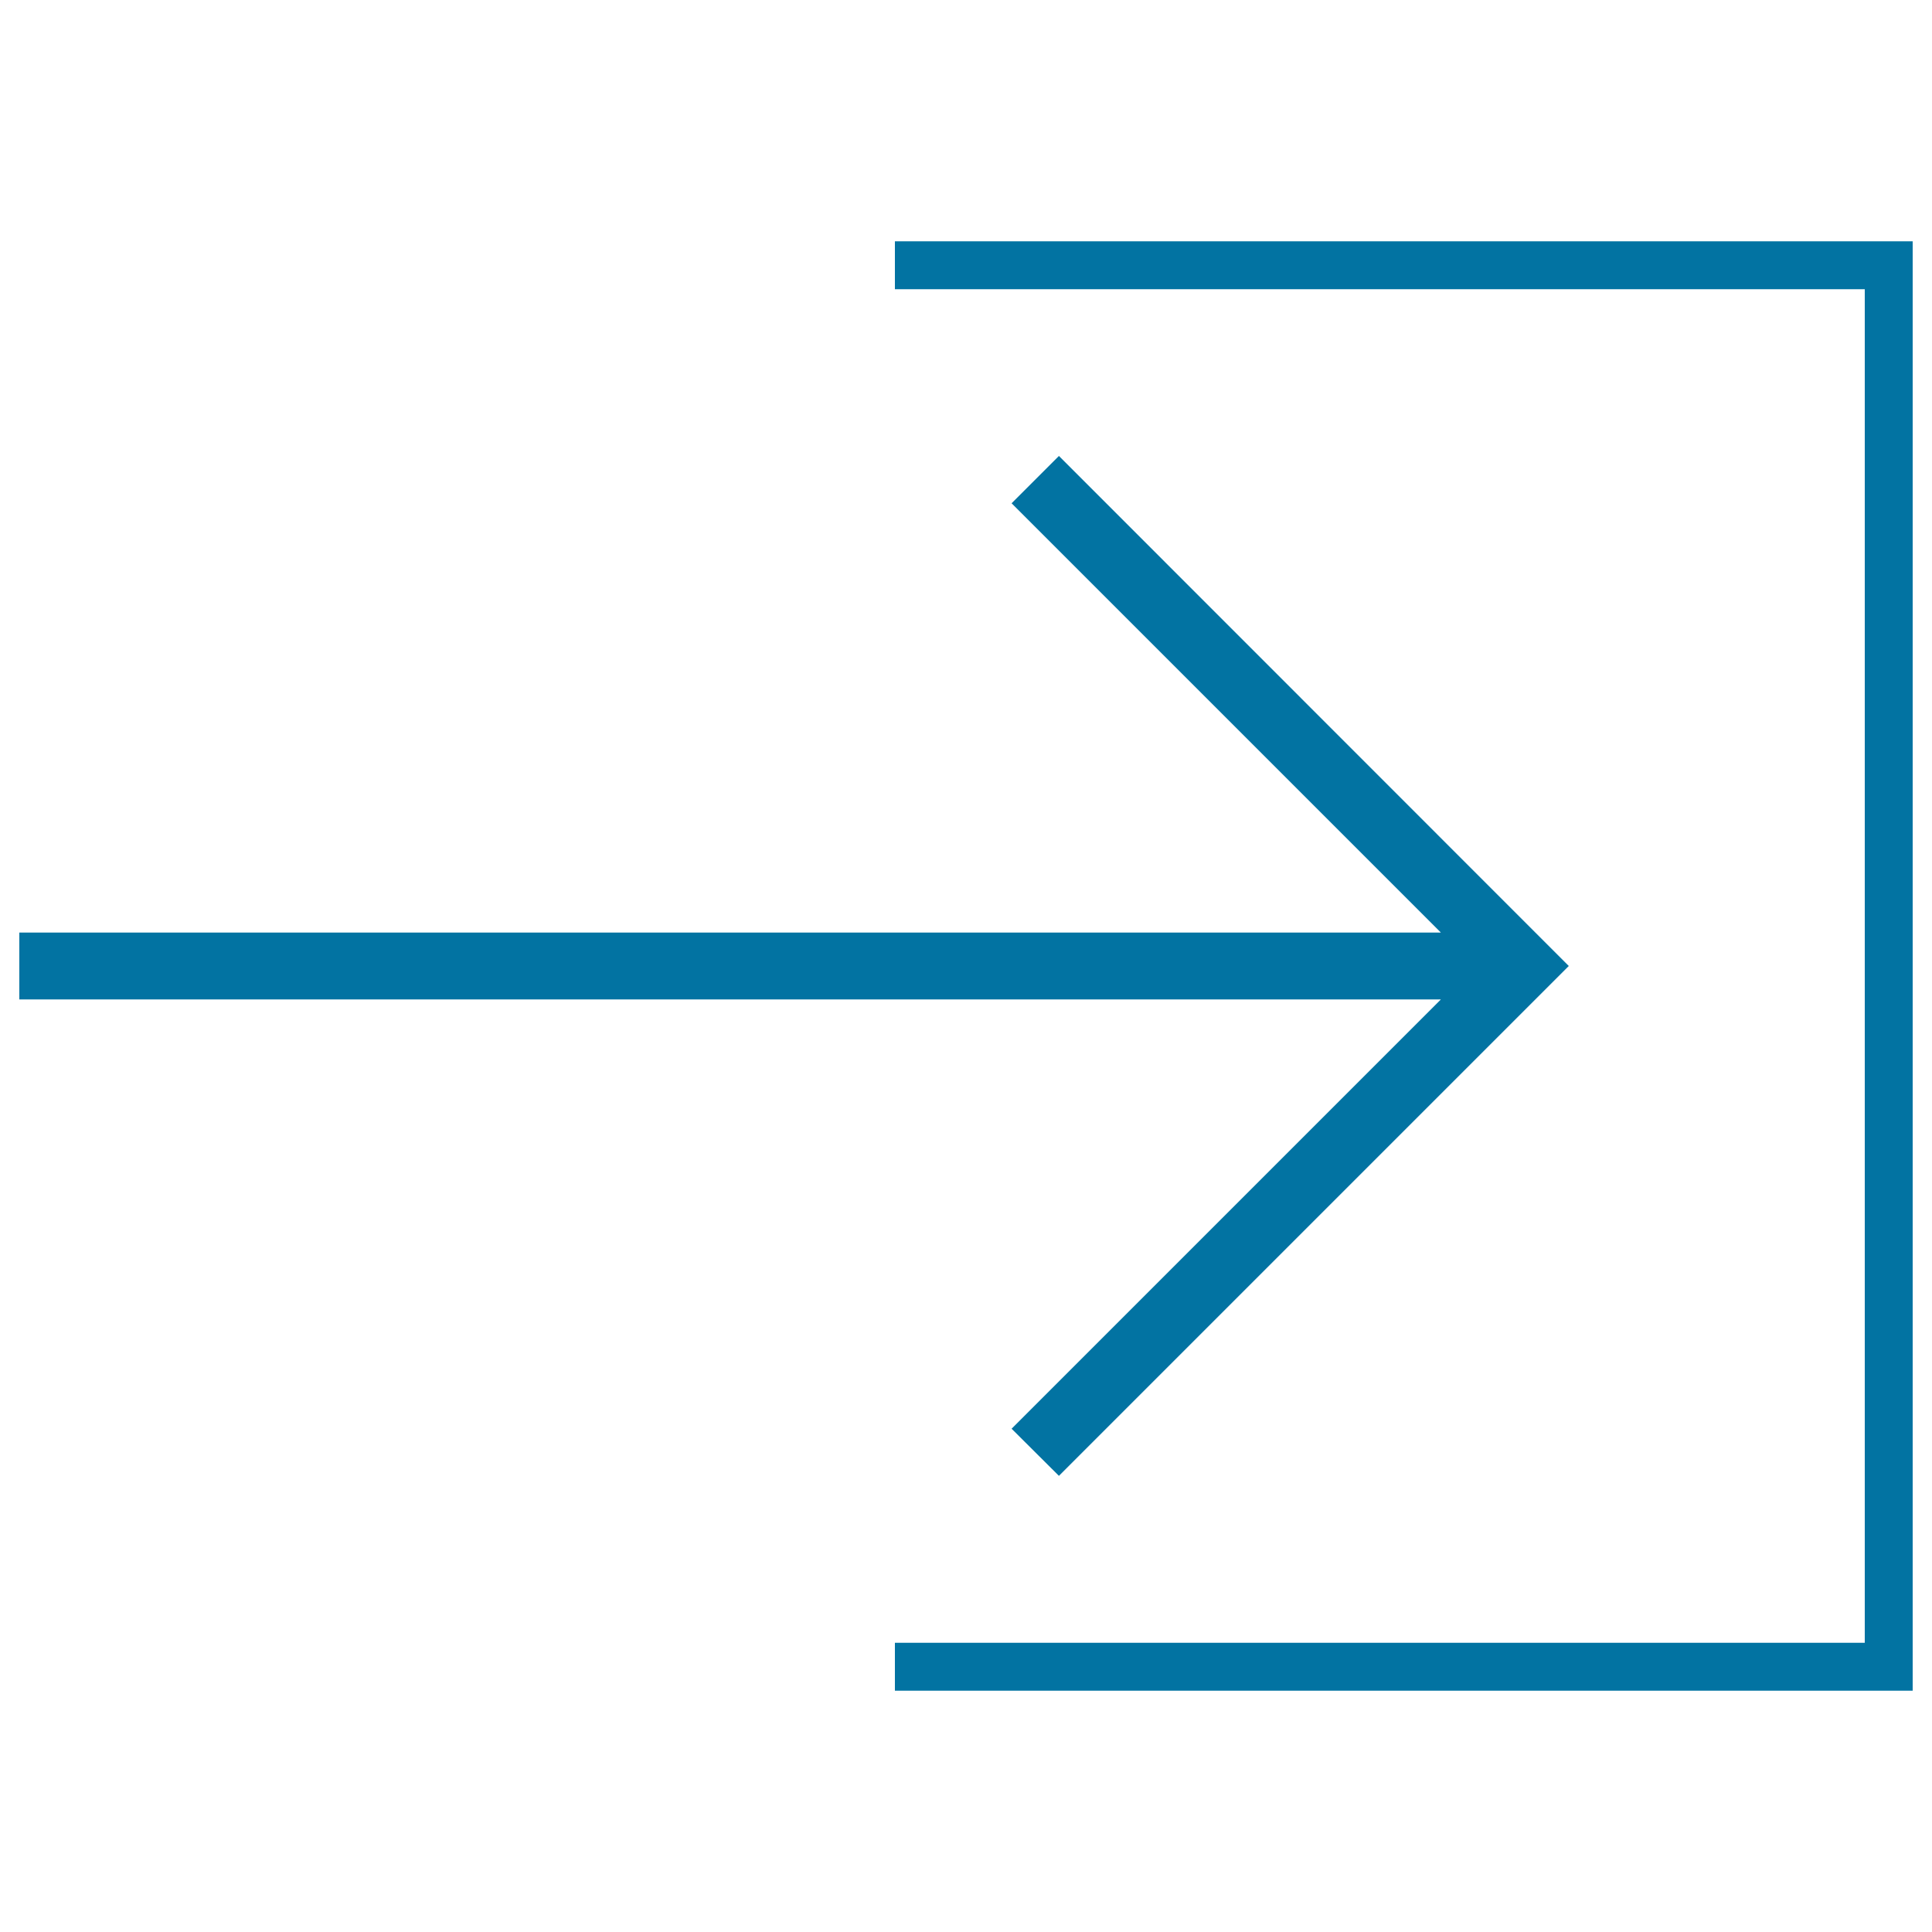
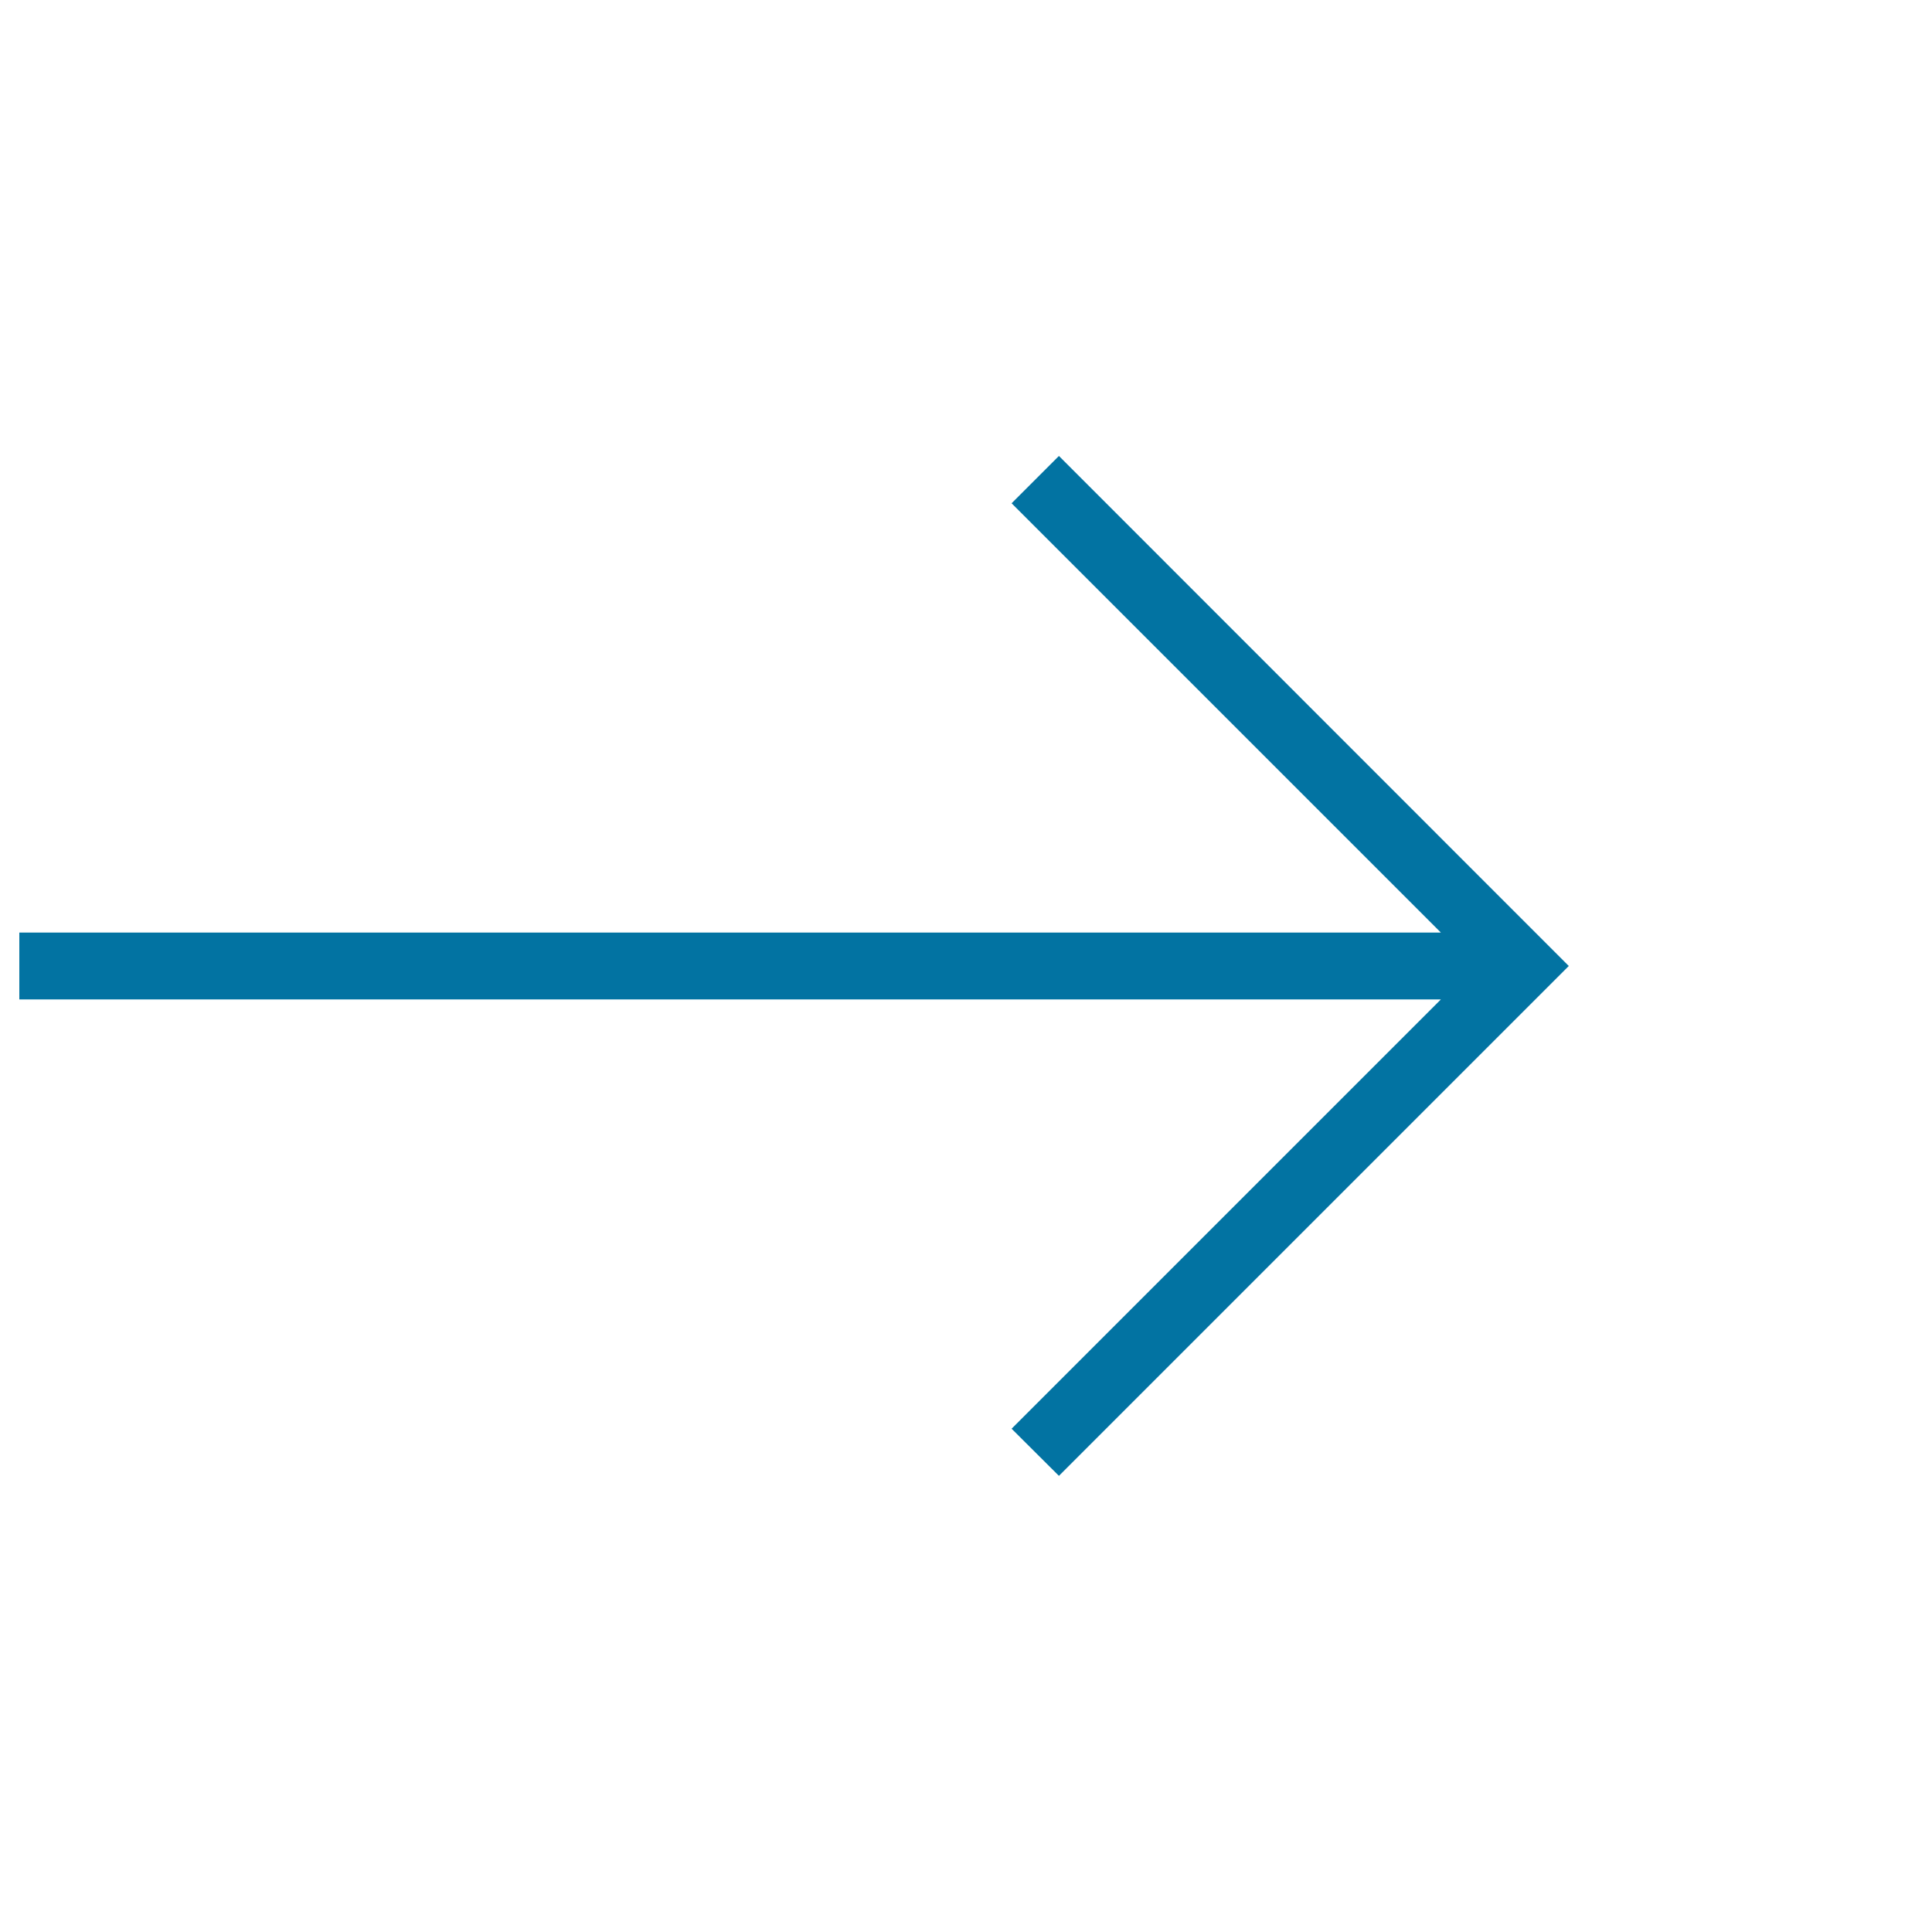
<svg xmlns="http://www.w3.org/2000/svg" viewBox="0 0 1000 1000" style="fill:#0273a2">
  <title>Incoming Arrow SVG icon</title>
  <g>
    <g>
-       <polygon points="463.2,124.9 463.2,149.7 965.2,149.7 965.2,850.3 463.2,850.3 463.2,875.1 990,875.1 990,124.9 " />
      <polygon points="523.6,739.5 548.1,763.9 812,500 548.1,236 523.6,260.5 745.8,482.7 10,482.7 10,517.3 745.8,517.3 " />
    </g>
  </g>
</svg>